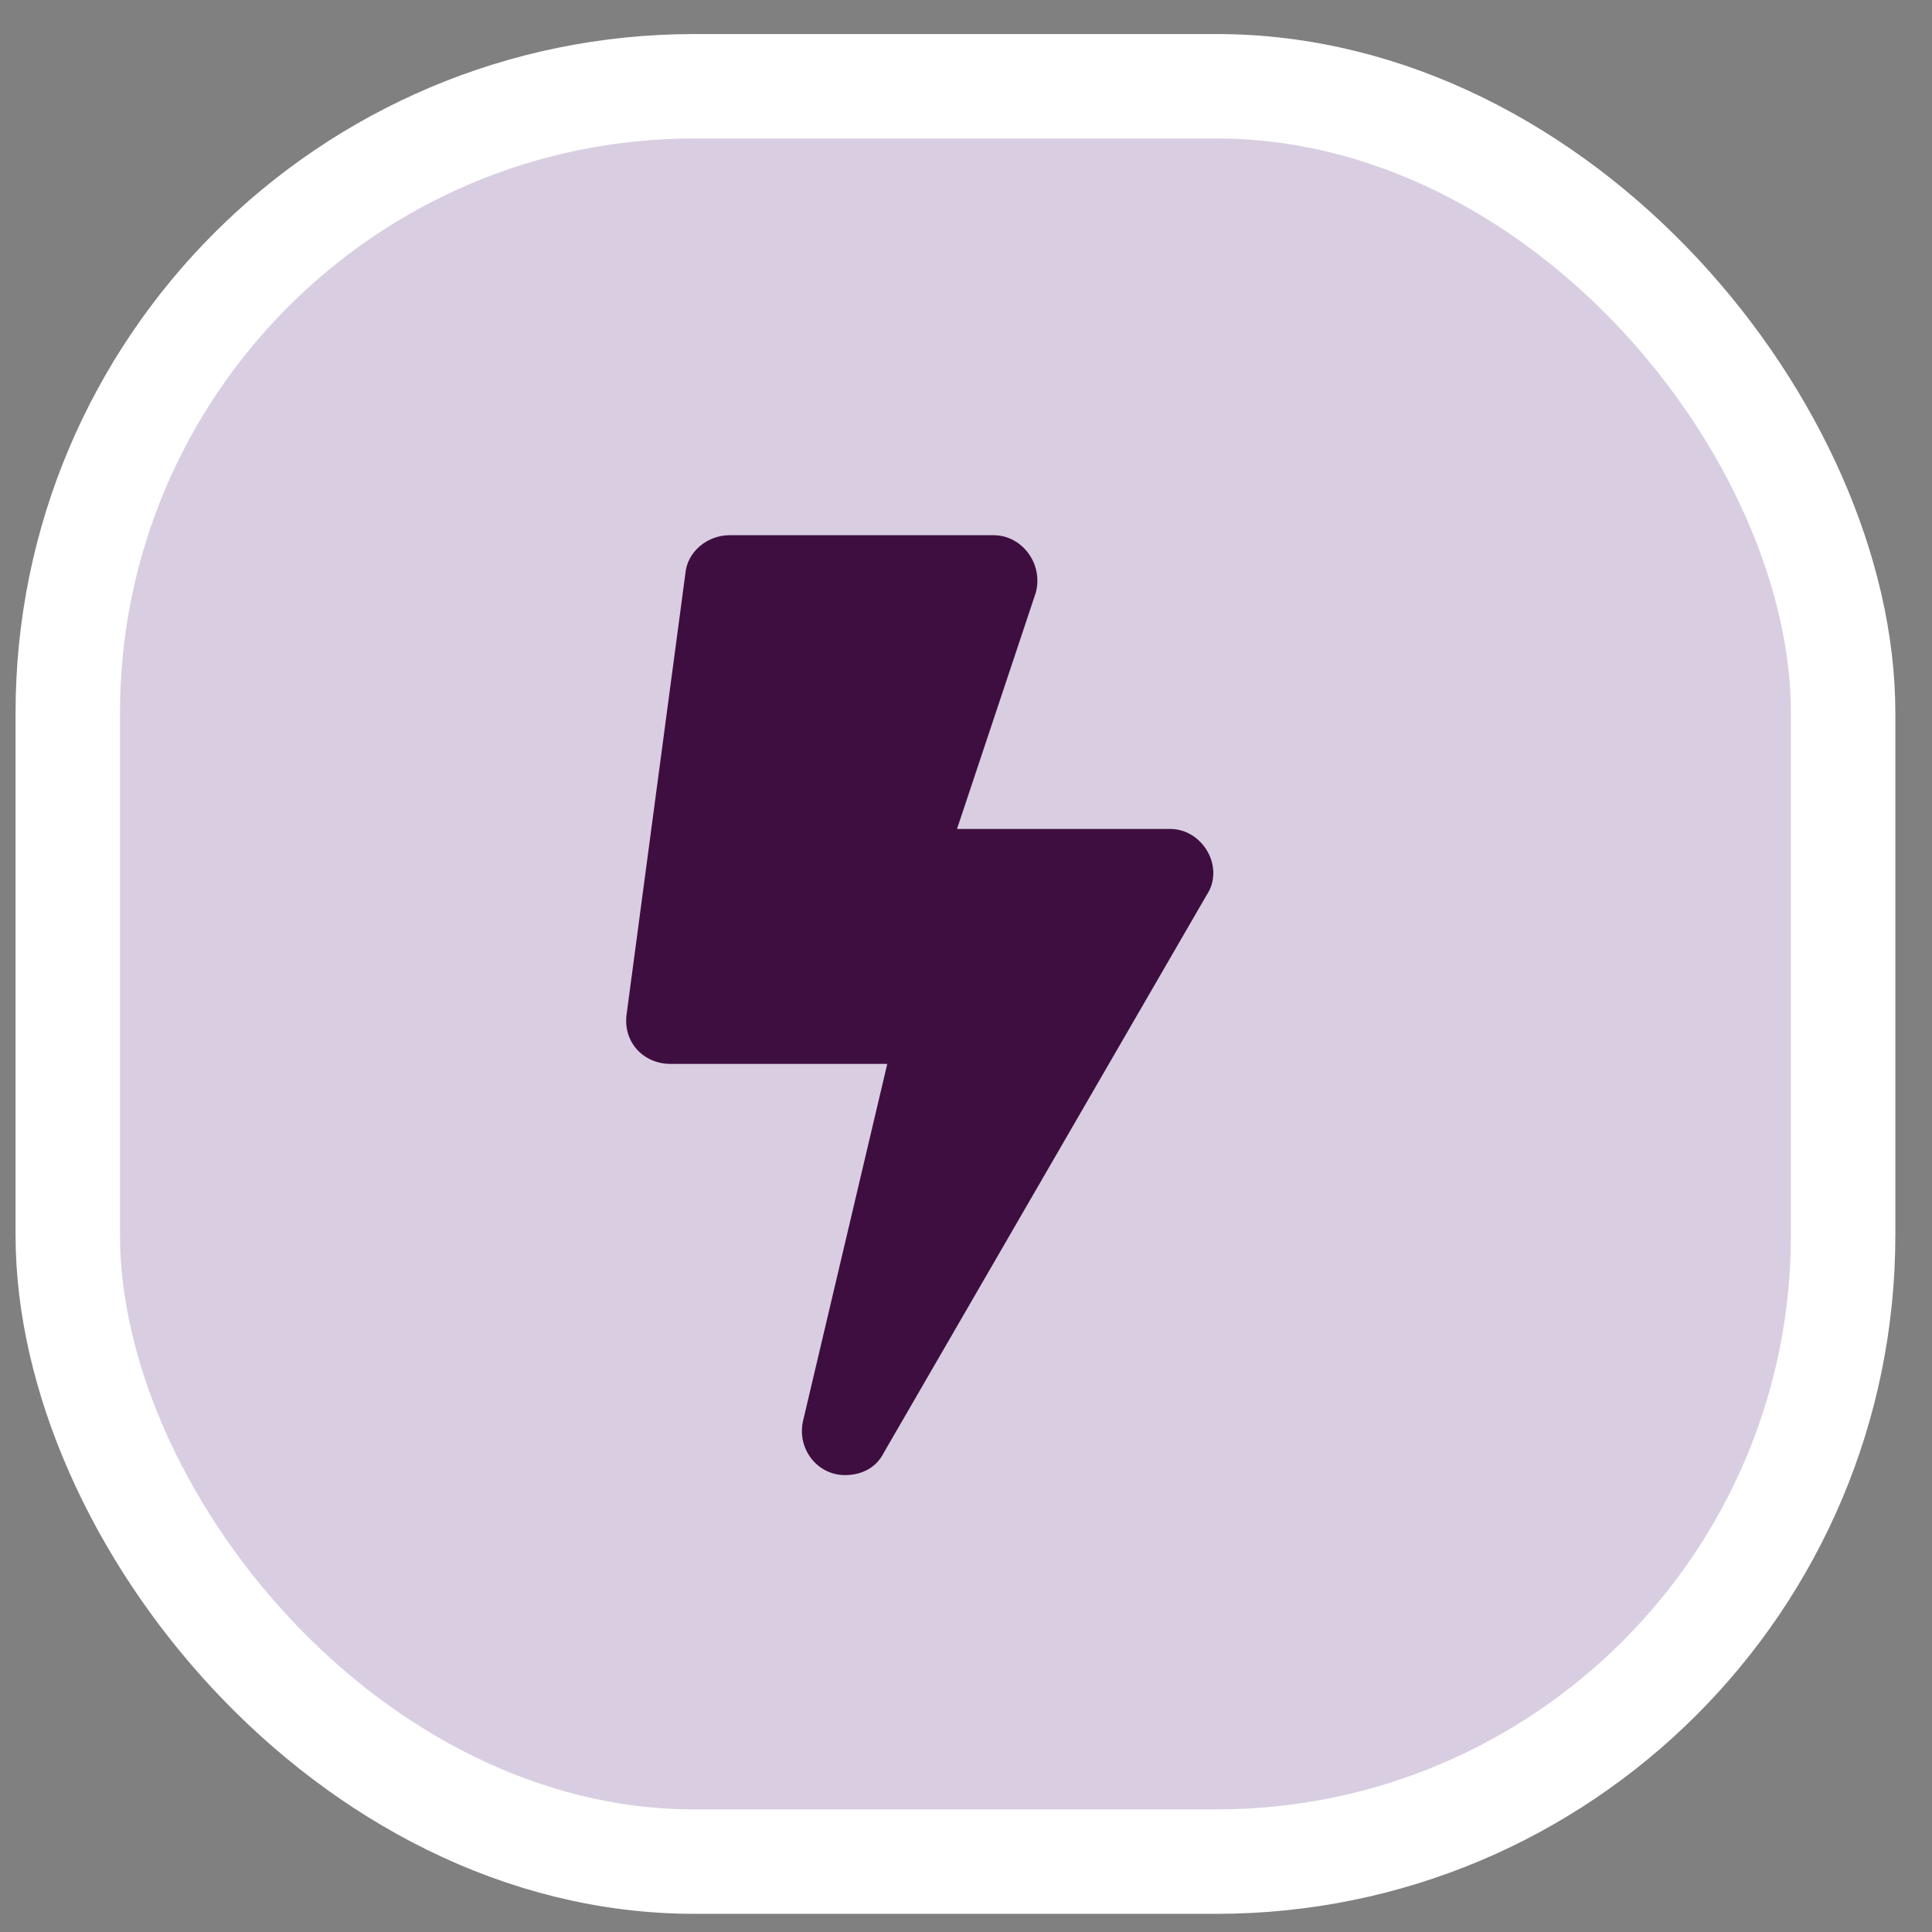
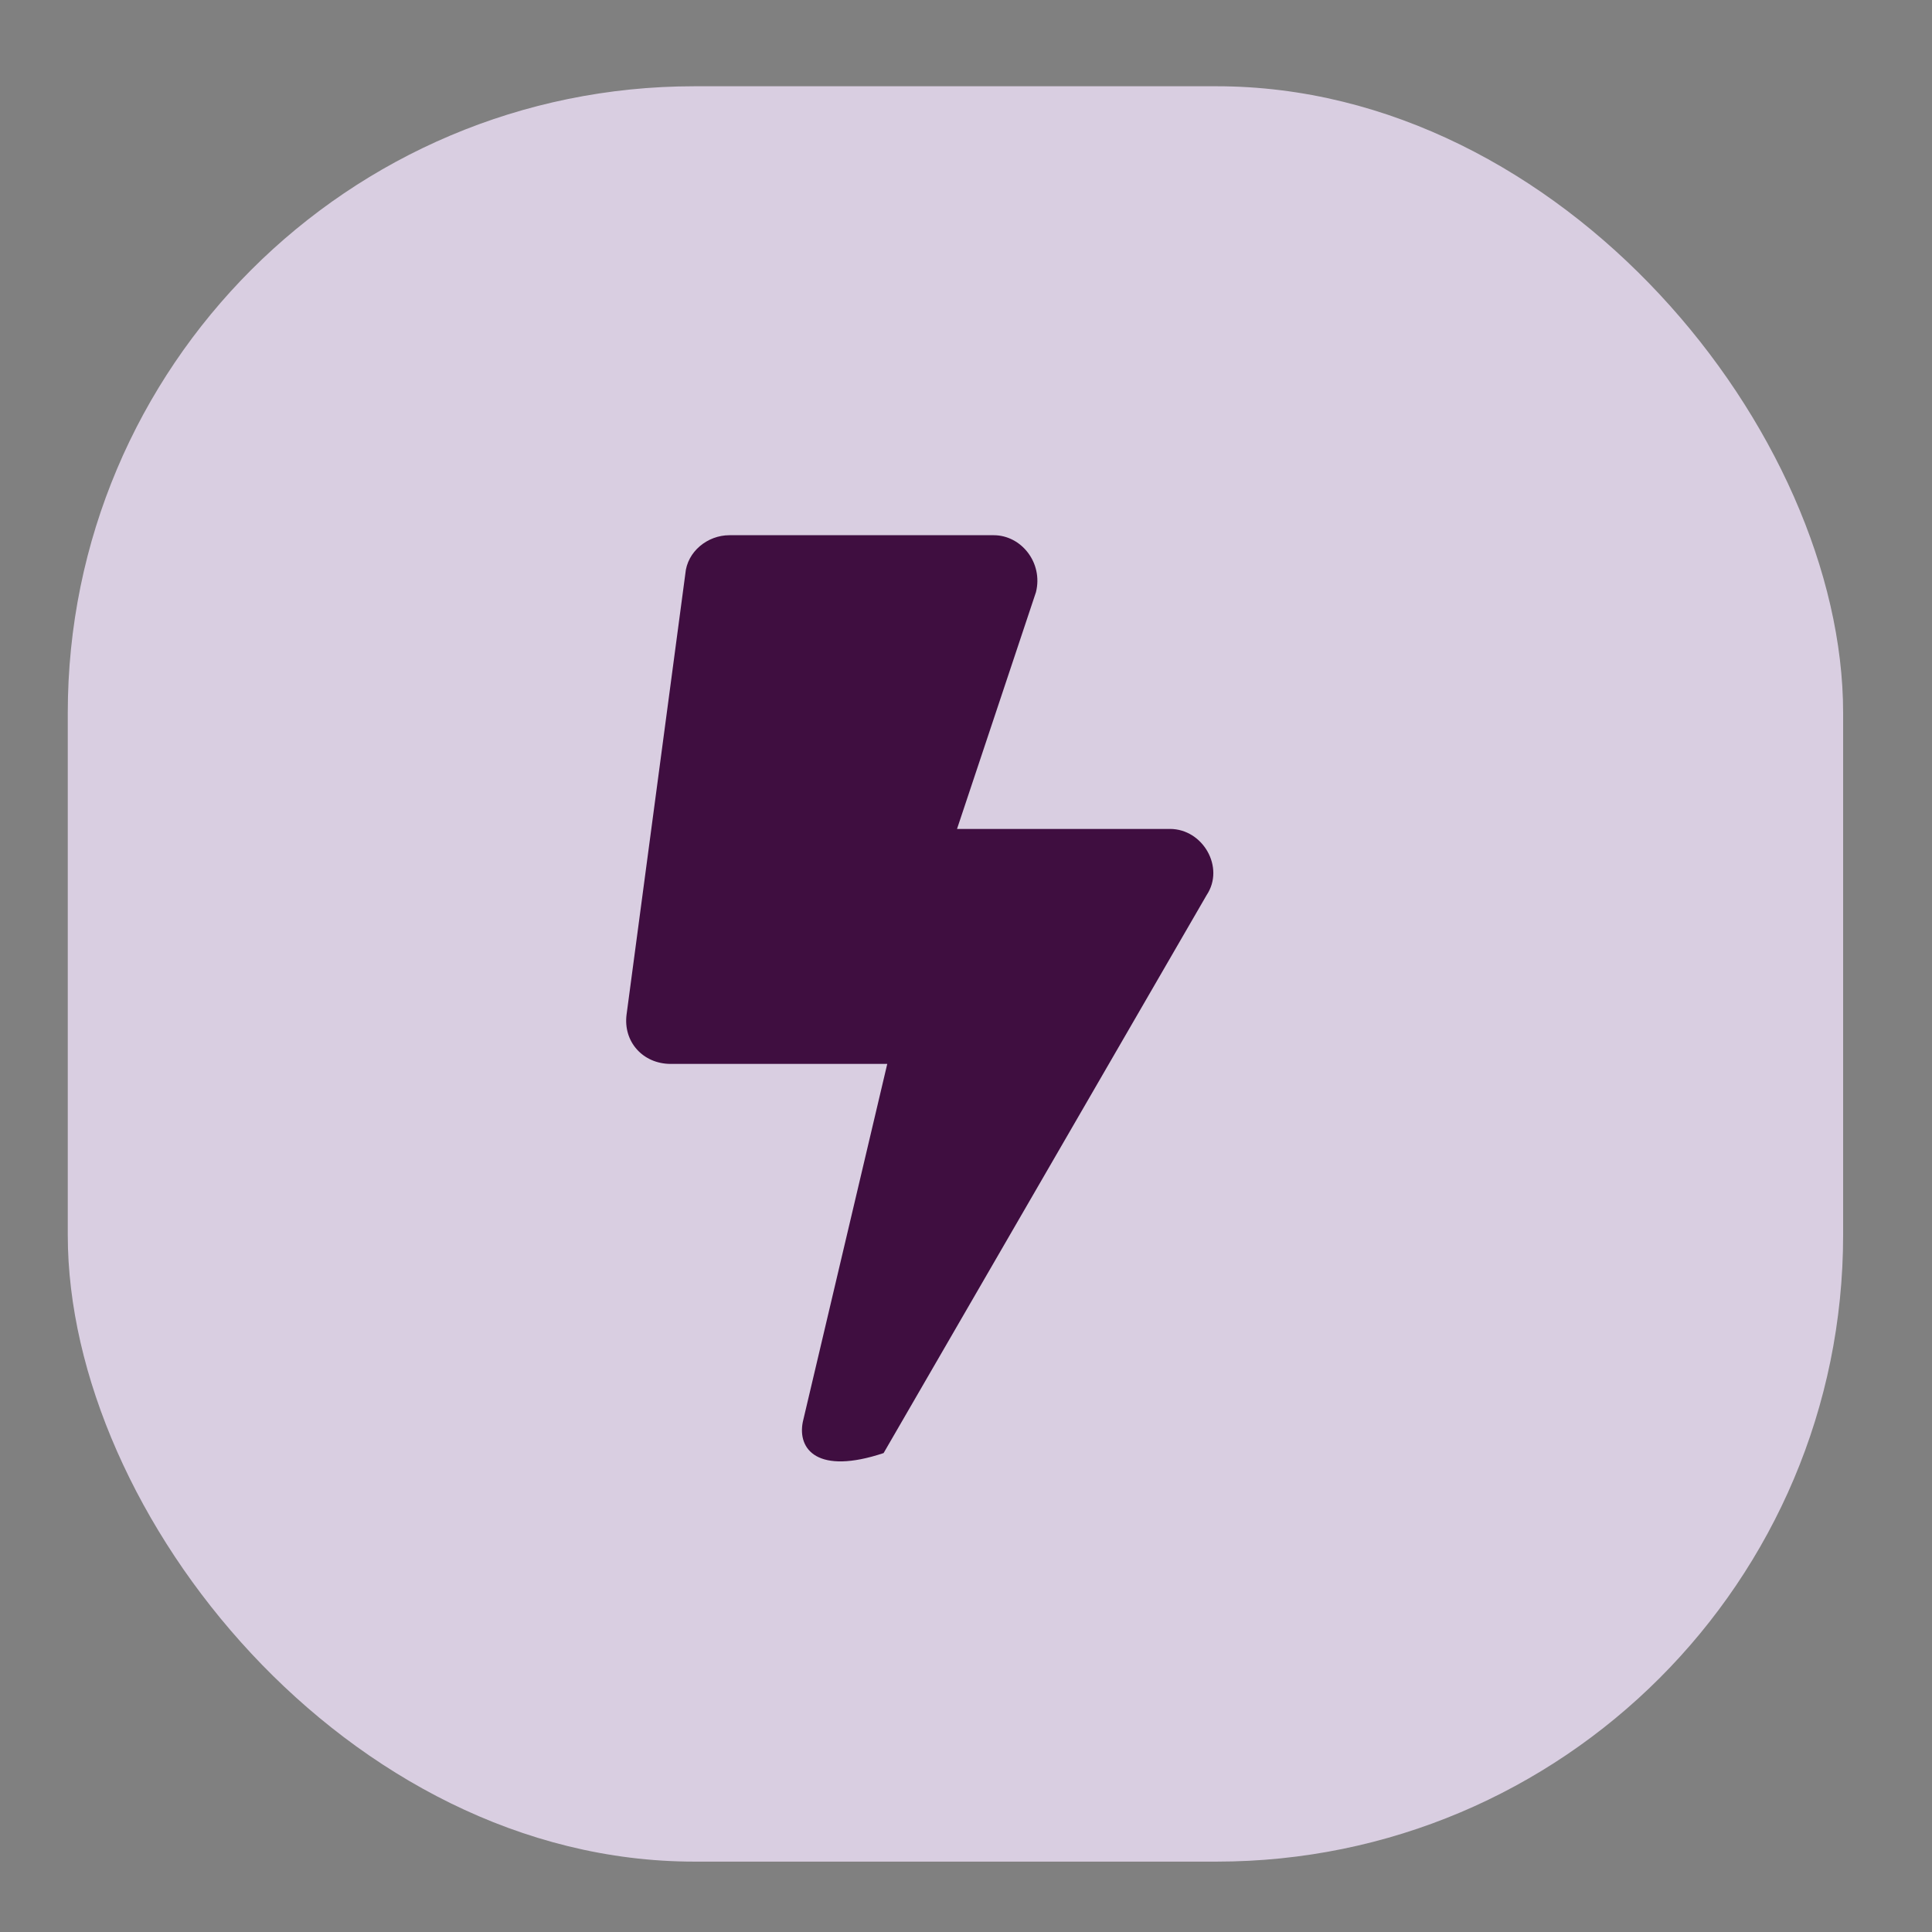
<svg xmlns="http://www.w3.org/2000/svg" width="37" height="37" viewBox="0 0 37 37" fill="none">
  <rect x="0" y="0" width="37" height="37" fill="#808080" stroke="none" />
  <rect x="1.298" y="1.652" width="34" height="34" rx="12" fill="#D9CEE1" />
-   <rect x="1.298" y="1.652" width="34" height="34" rx="12" stroke="white" stroke-width="2" />
-   <path d="M22.406 15.875C23.039 15.875 23.461 16.613 23.109 17.141L16.922 27.828C16.781 28.109 16.5 28.25 16.183 28.25C15.656 28.25 15.269 27.758 15.375 27.23L16.992 20.375H12.844C12.316 20.375 11.93 19.953 12 19.426L13.125 10.988C13.16 10.566 13.547 10.25 13.969 10.25H19.031C19.558 10.25 19.98 10.777 19.84 11.34L18.328 15.875H22.406Z" fill="#3F0E40" />
+   <path d="M22.406 15.875C23.039 15.875 23.461 16.613 23.109 17.141L16.922 27.828C15.656 28.25 15.269 27.758 15.375 27.23L16.992 20.375H12.844C12.316 20.375 11.93 19.953 12 19.426L13.125 10.988C13.16 10.566 13.547 10.25 13.969 10.25H19.031C19.558 10.25 19.98 10.777 19.84 11.34L18.328 15.875H22.406Z" fill="#3F0E40" />
</svg>